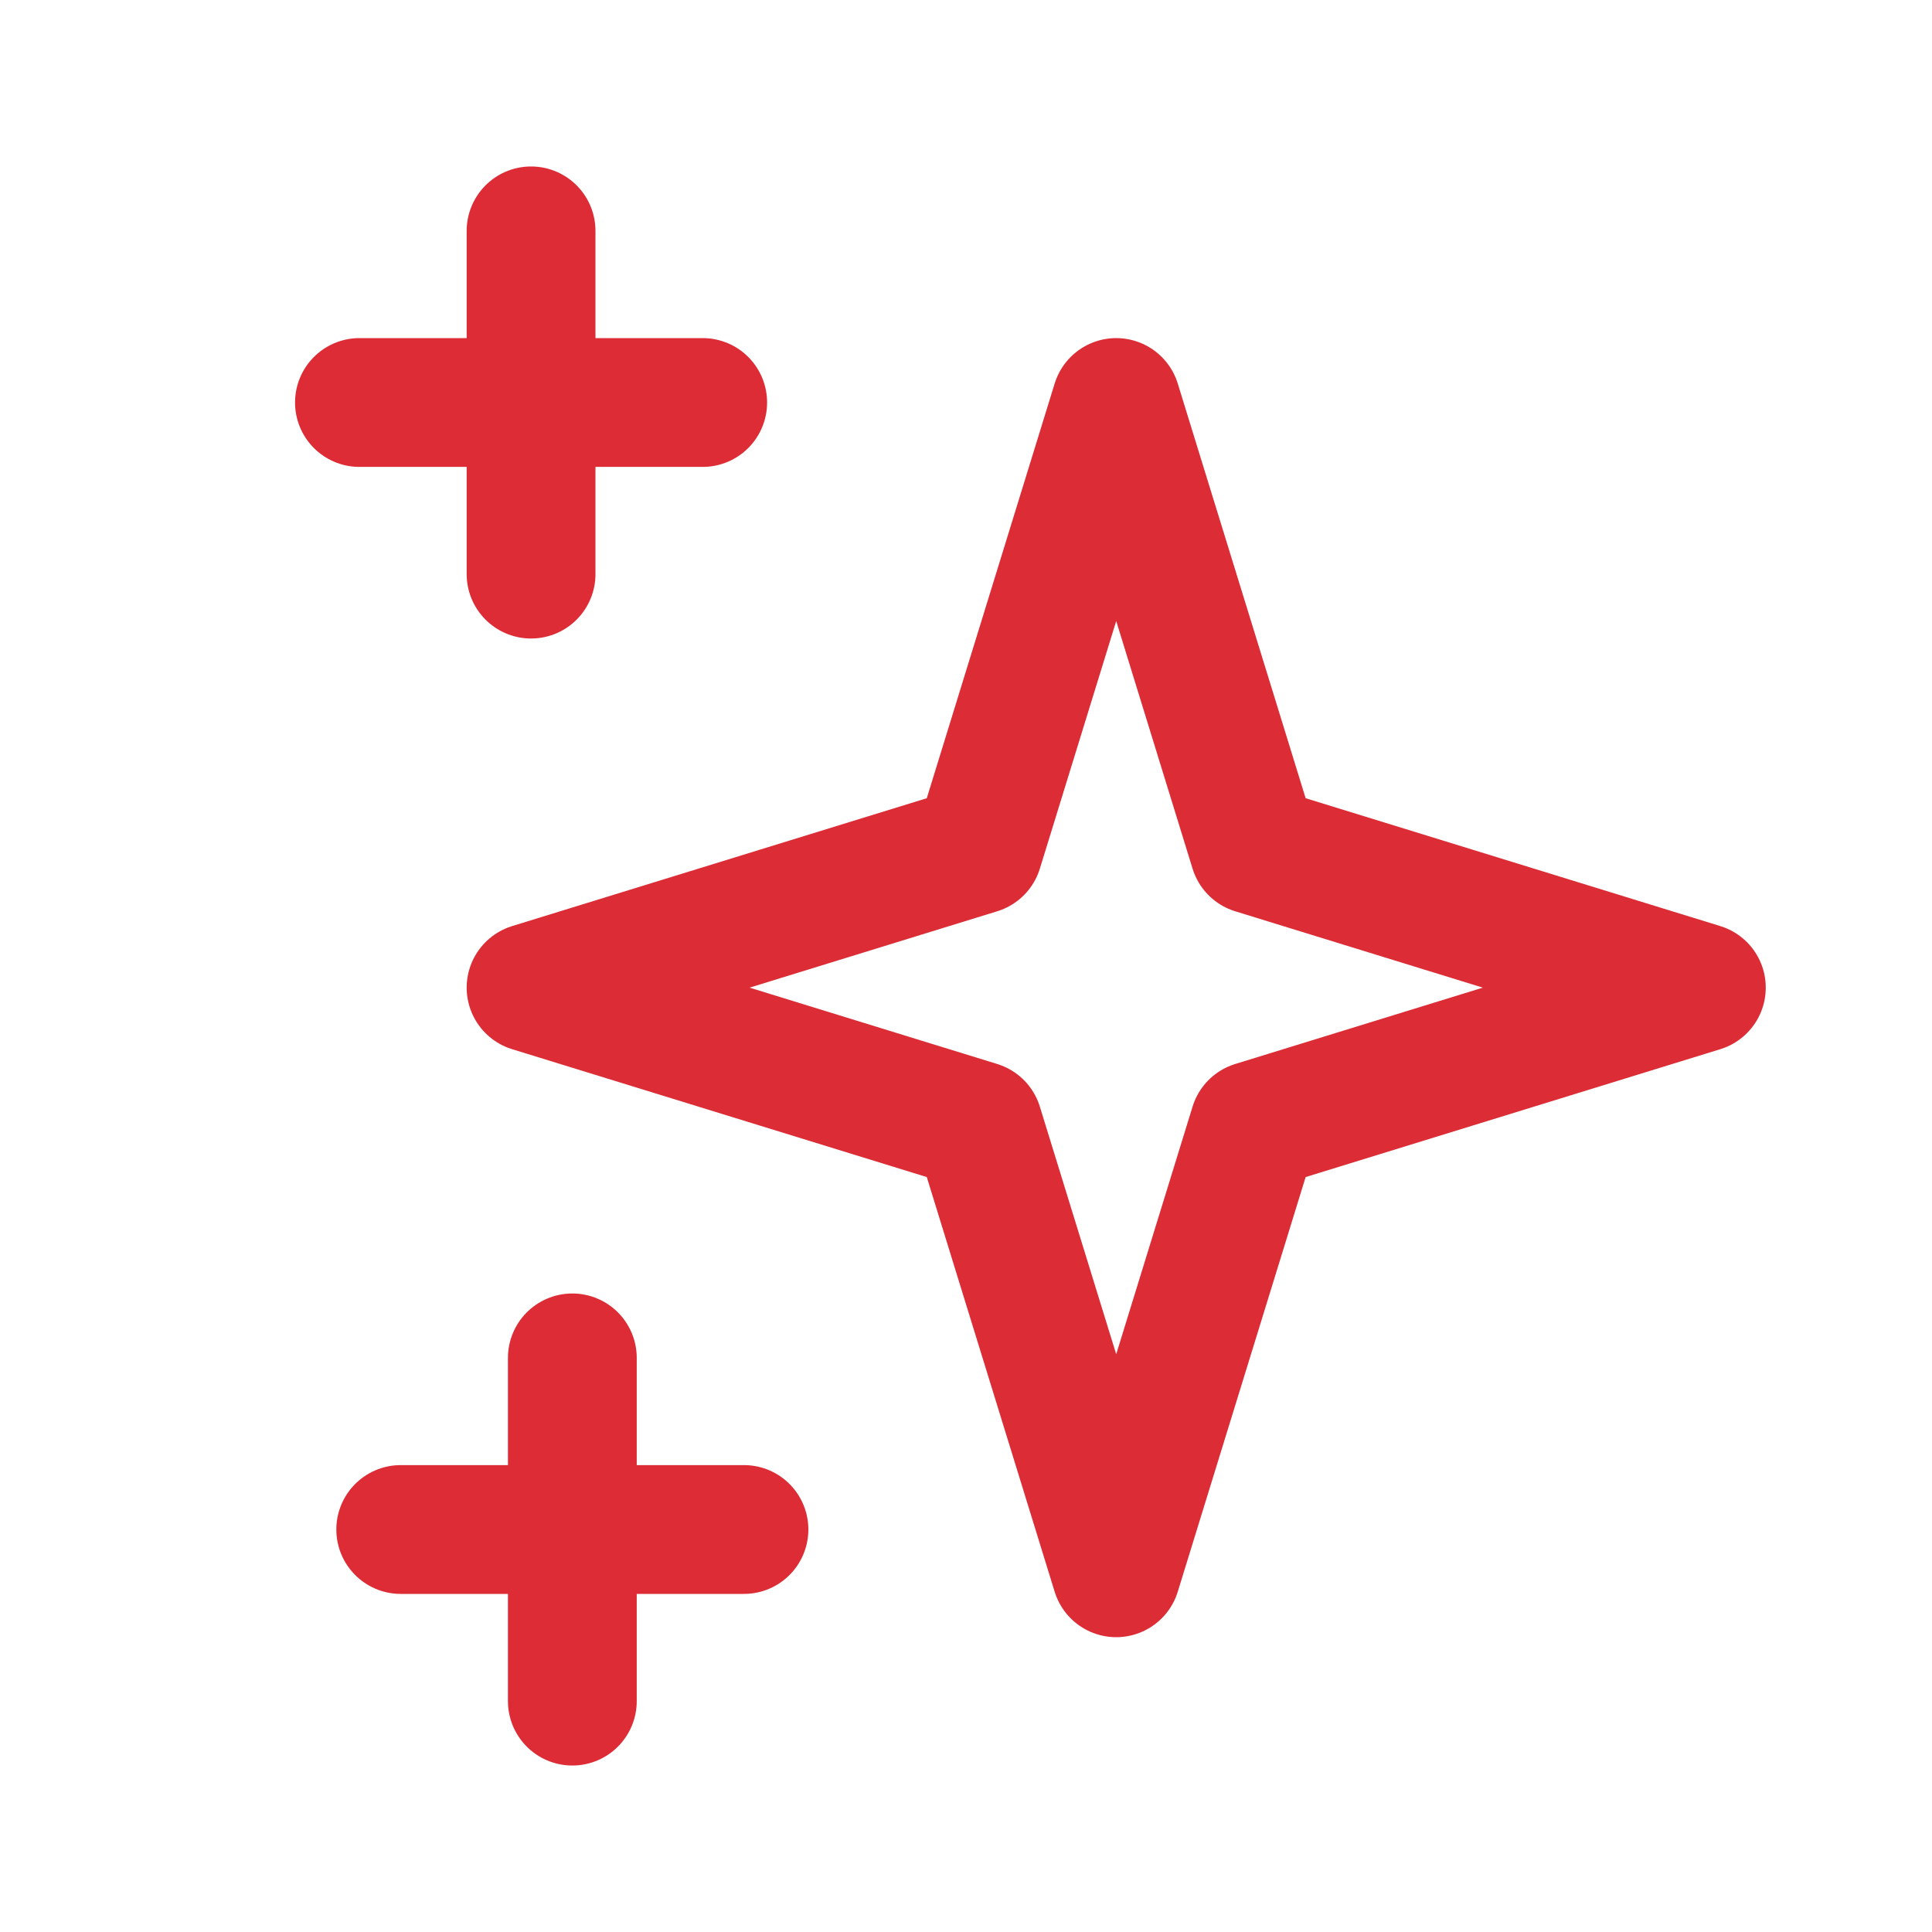
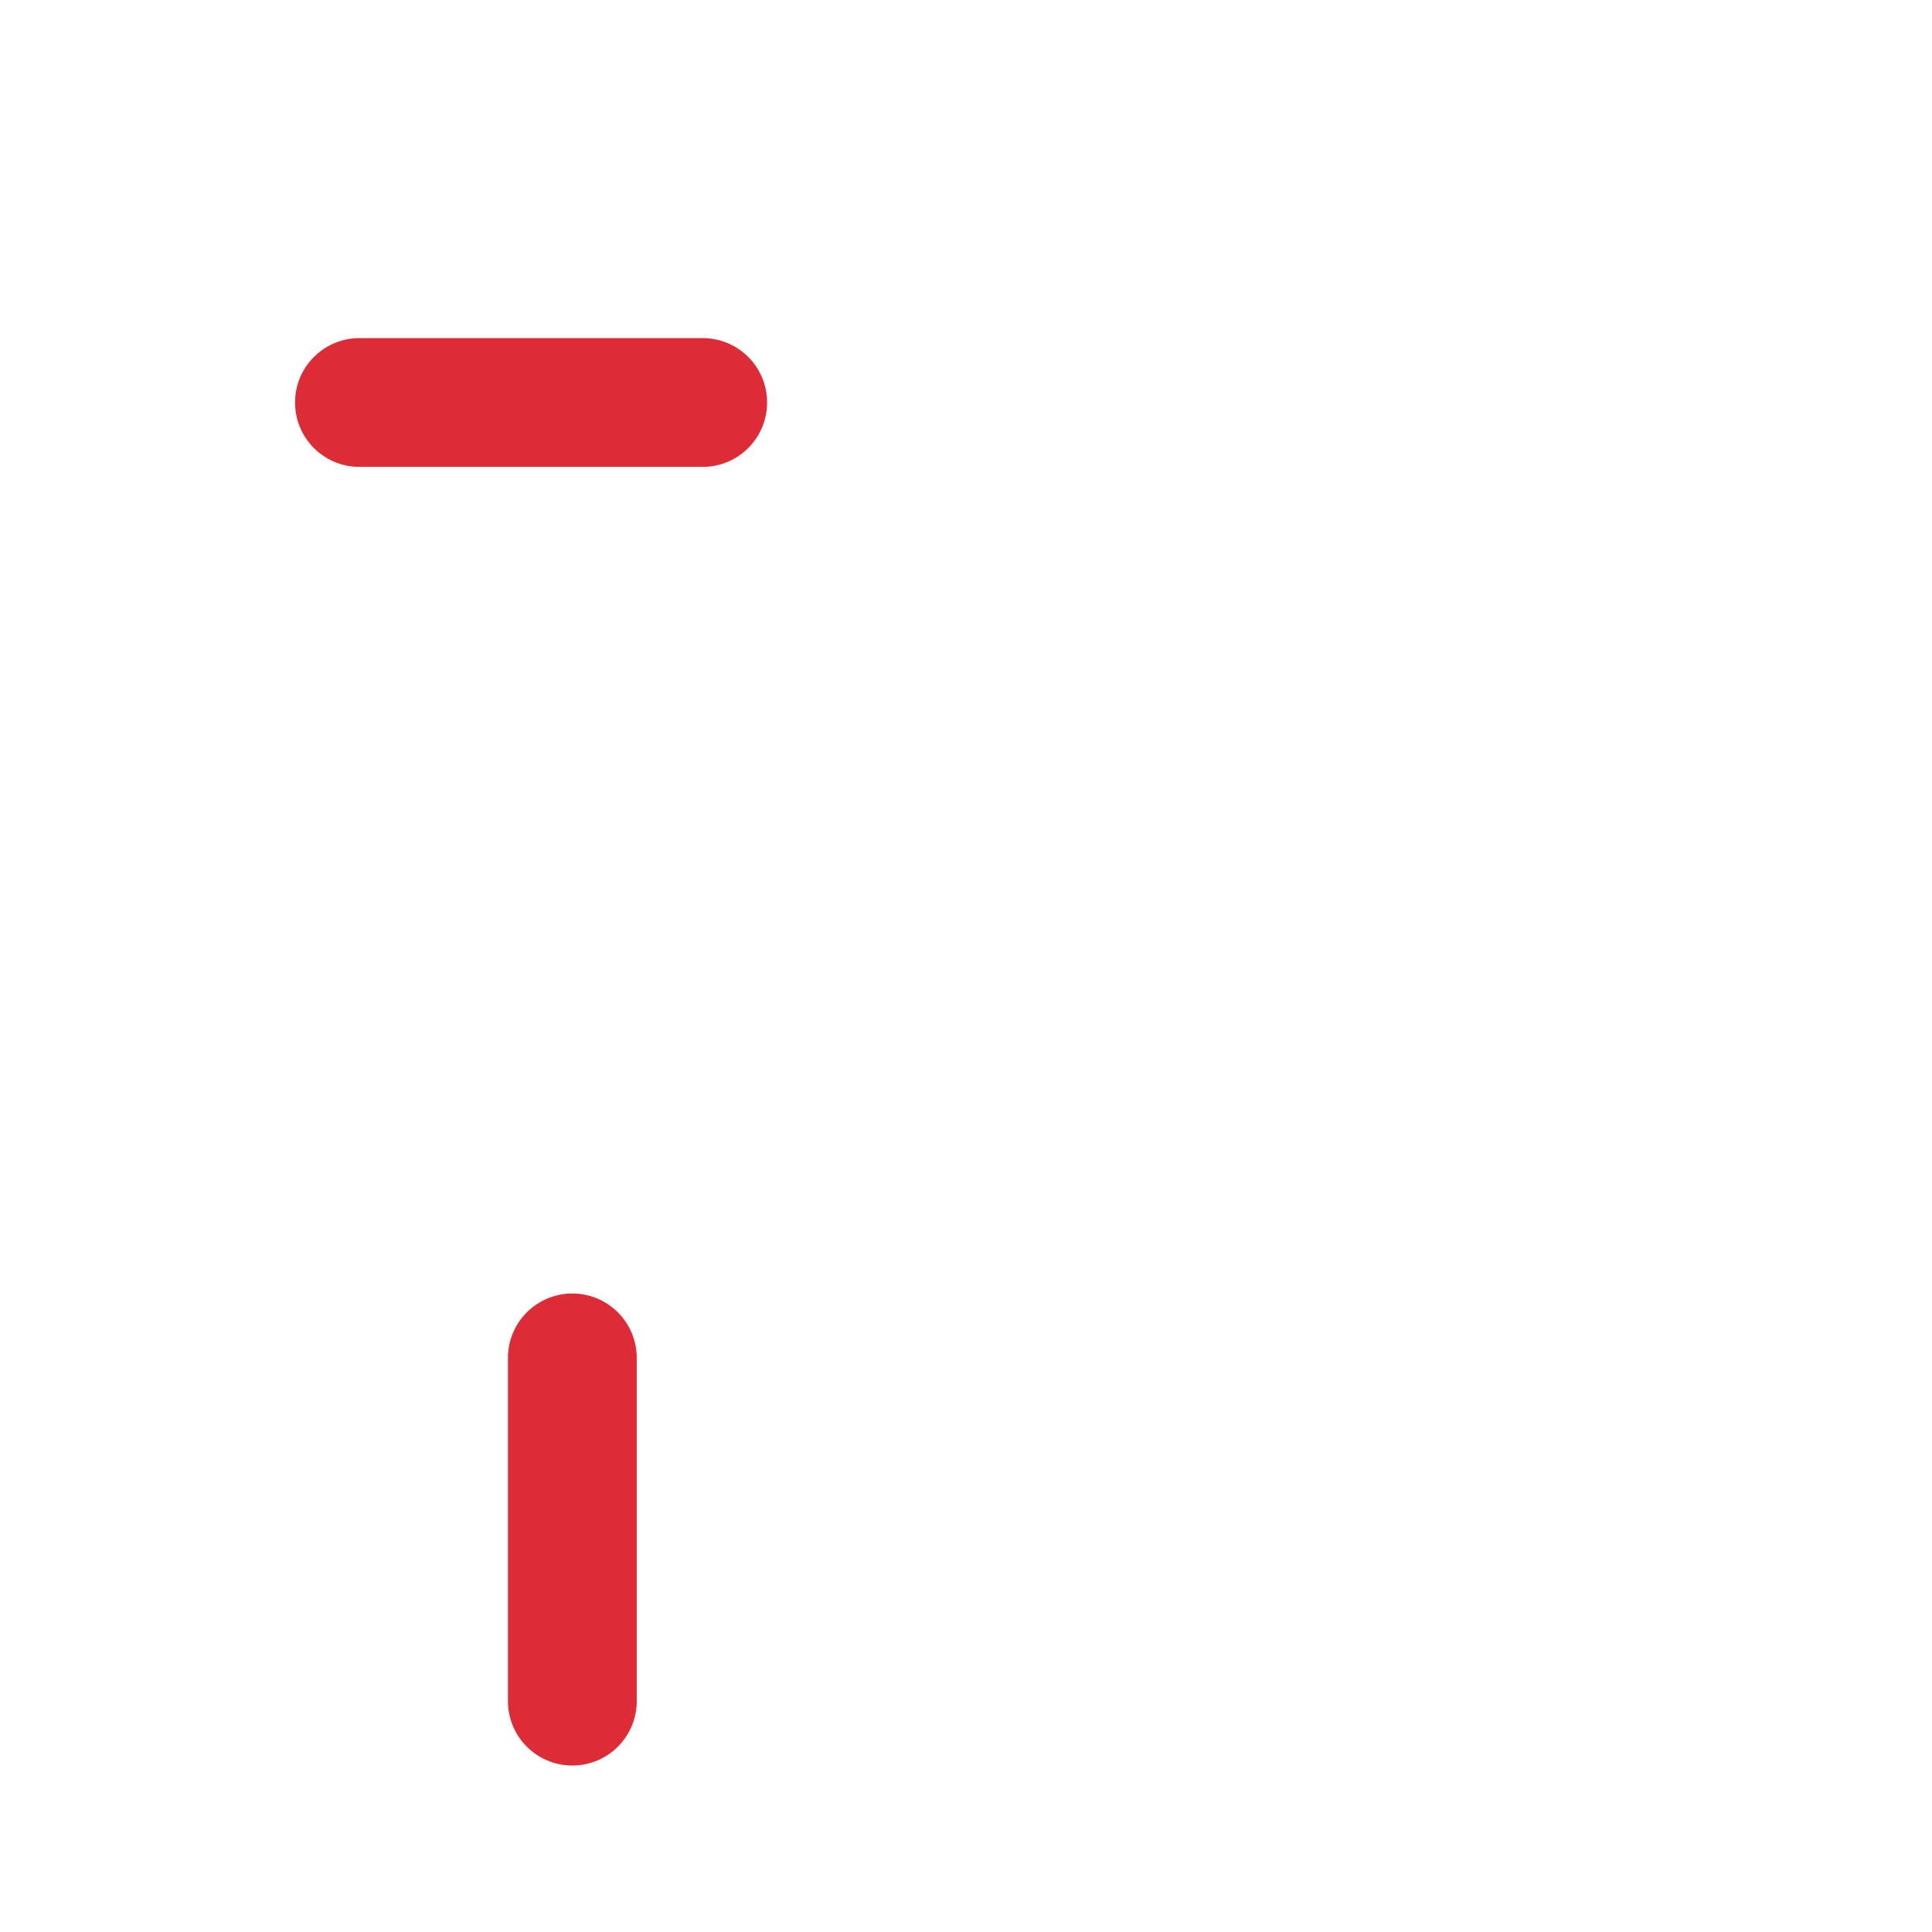
<svg xmlns="http://www.w3.org/2000/svg" id="icons" viewBox="0 0 1500 1500">
  <defs>
    <style>
      .cls-1 {
        stroke: #dc2c35;
        stroke-linejoin: round;
      }

      .cls-1, .cls-2 {
        fill: none;
        stroke-linecap: round;
        stroke-width: 100px;
      }

      .cls-2 {
        stroke: #dd2c35;
        stroke-miterlimit: 10;
      }
    </style>
  </defs>
-   <line class="cls-2" x1="412.32" y1="179.25" x2="412.32" y2="445.74" />
  <line class="cls-2" x1="279.07" y1="312.5" x2="545.57" y2="312.5" />
  <line class="cls-2" x1="444.36" y1="1054.26" x2="444.36" y2="1320.75" />
-   <line class="cls-2" x1="311.12" y1="1187.5" x2="577.61" y2="1187.5" />
-   <polygon class="cls-1" points="866.62 312.5 973.7 659.72 1320.93 766.8 973.7 873.88 866.62 1221.1 759.54 873.88 412.32 766.8 759.54 659.72 866.62 312.5" />
</svg>